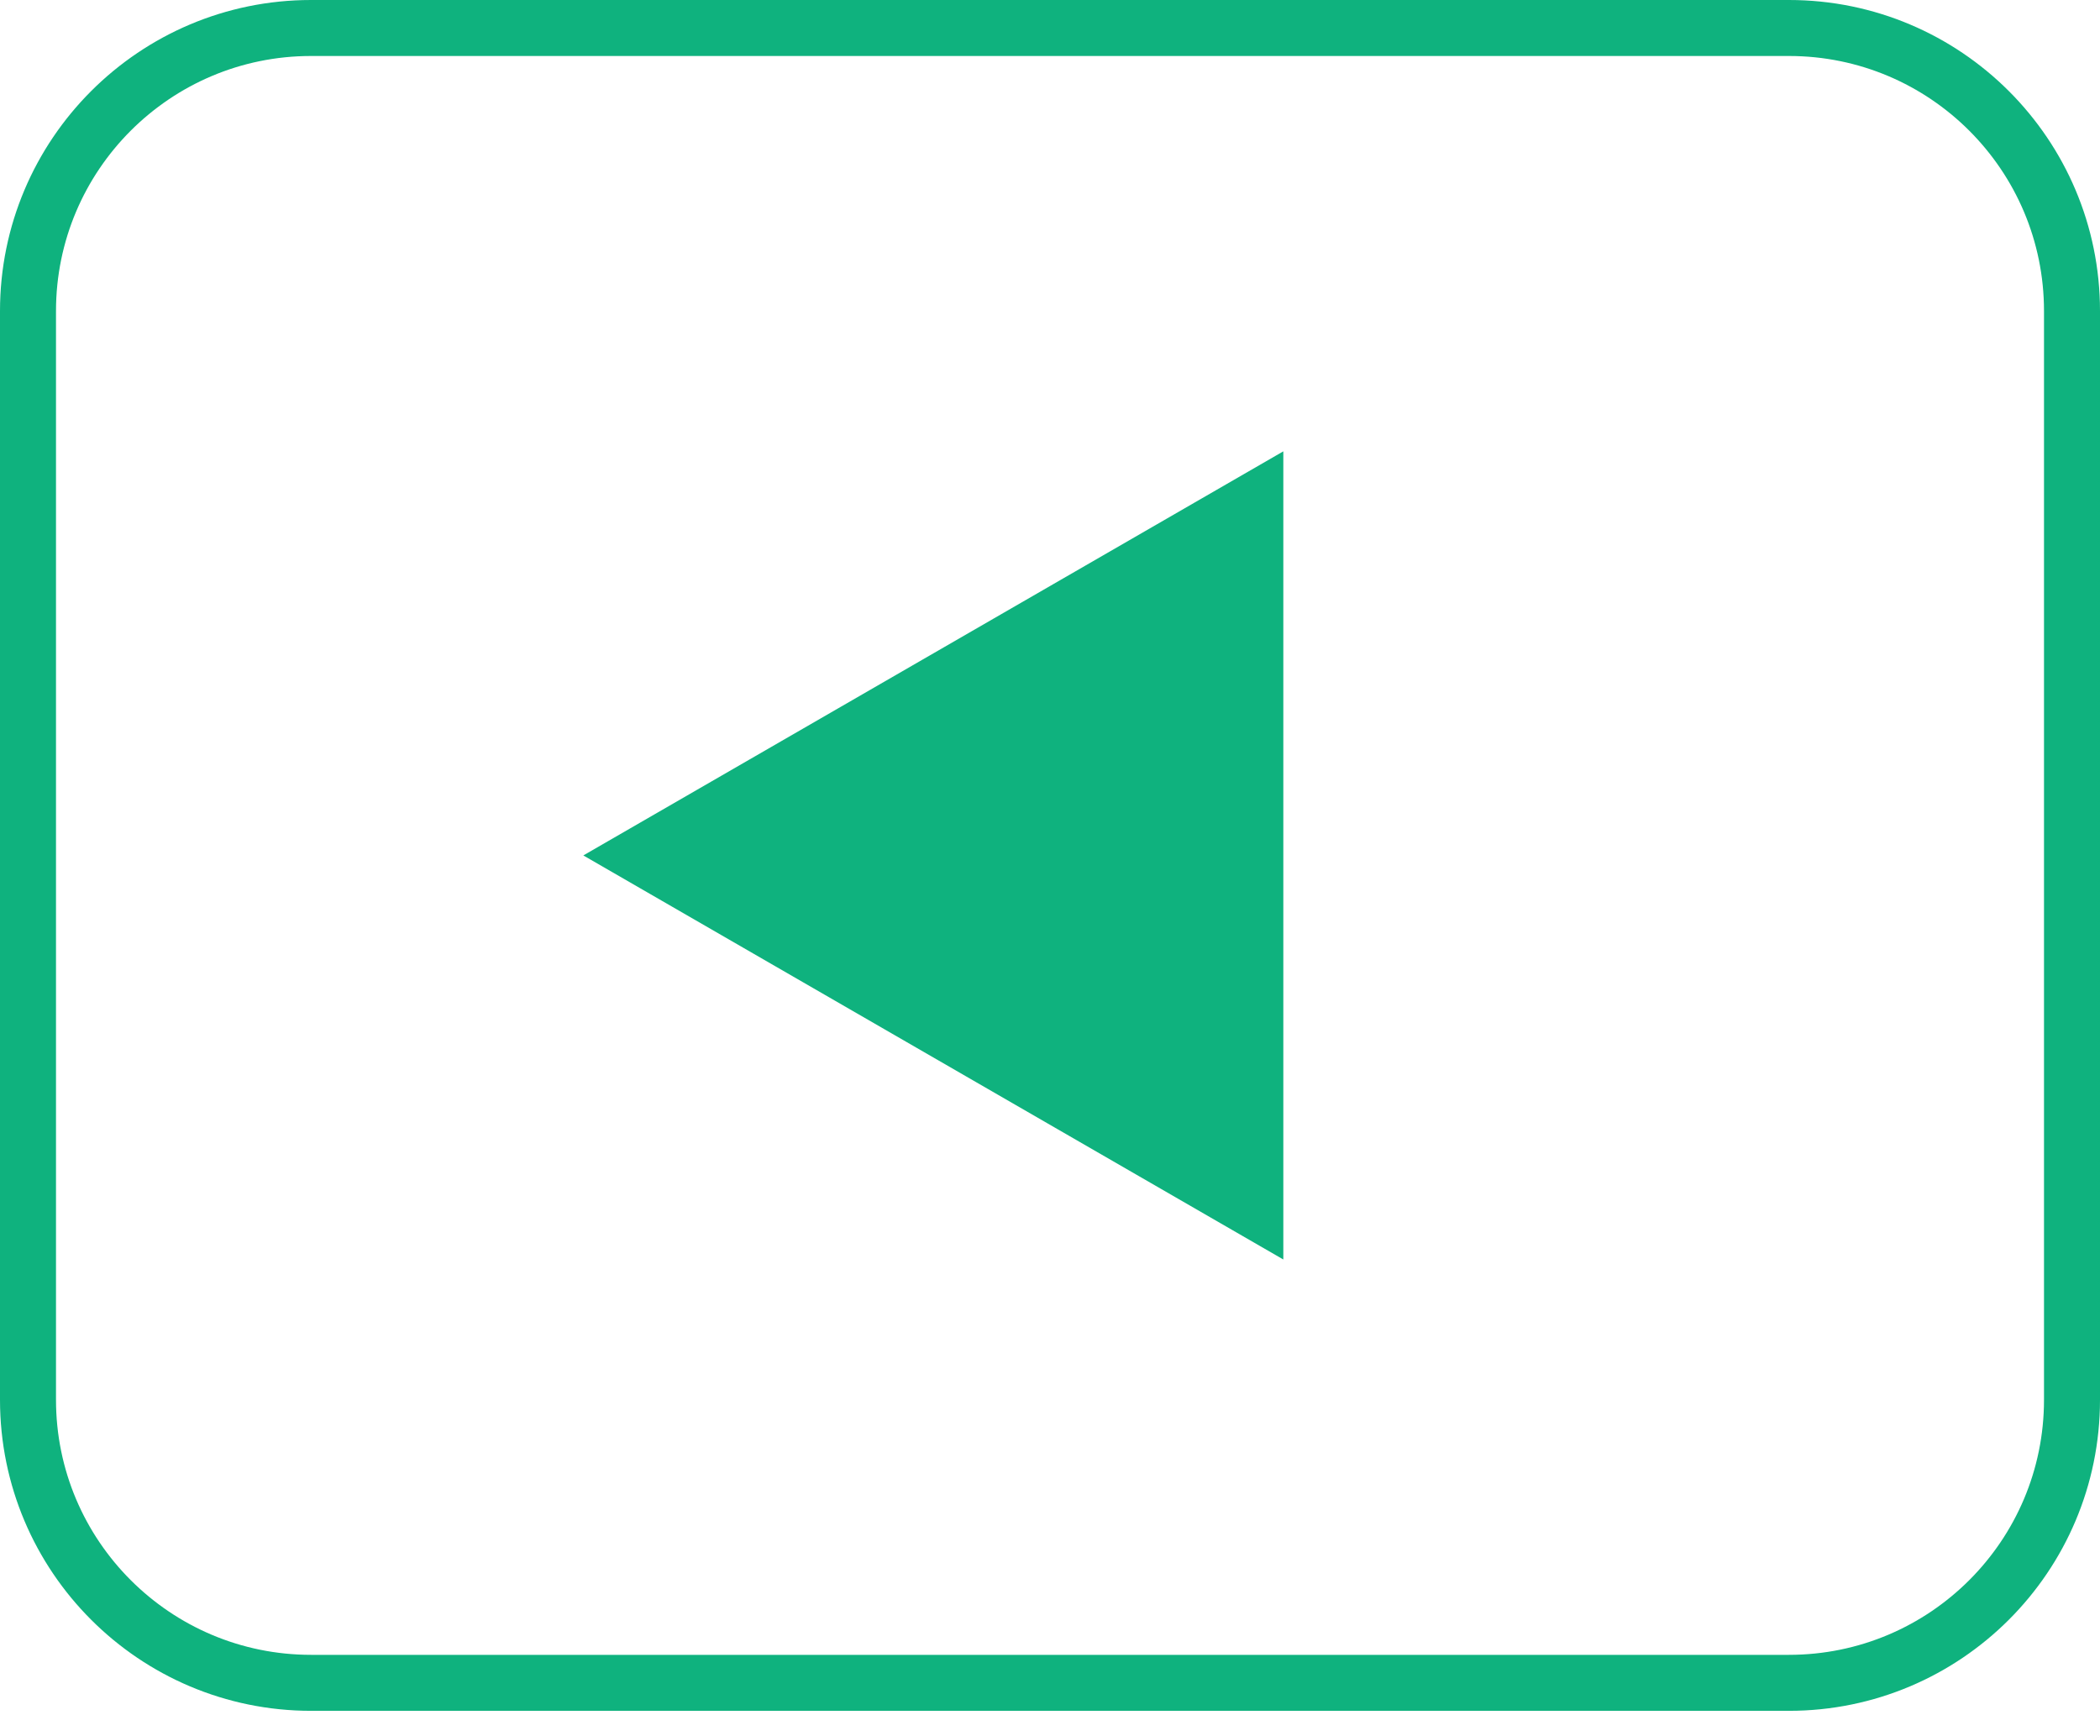
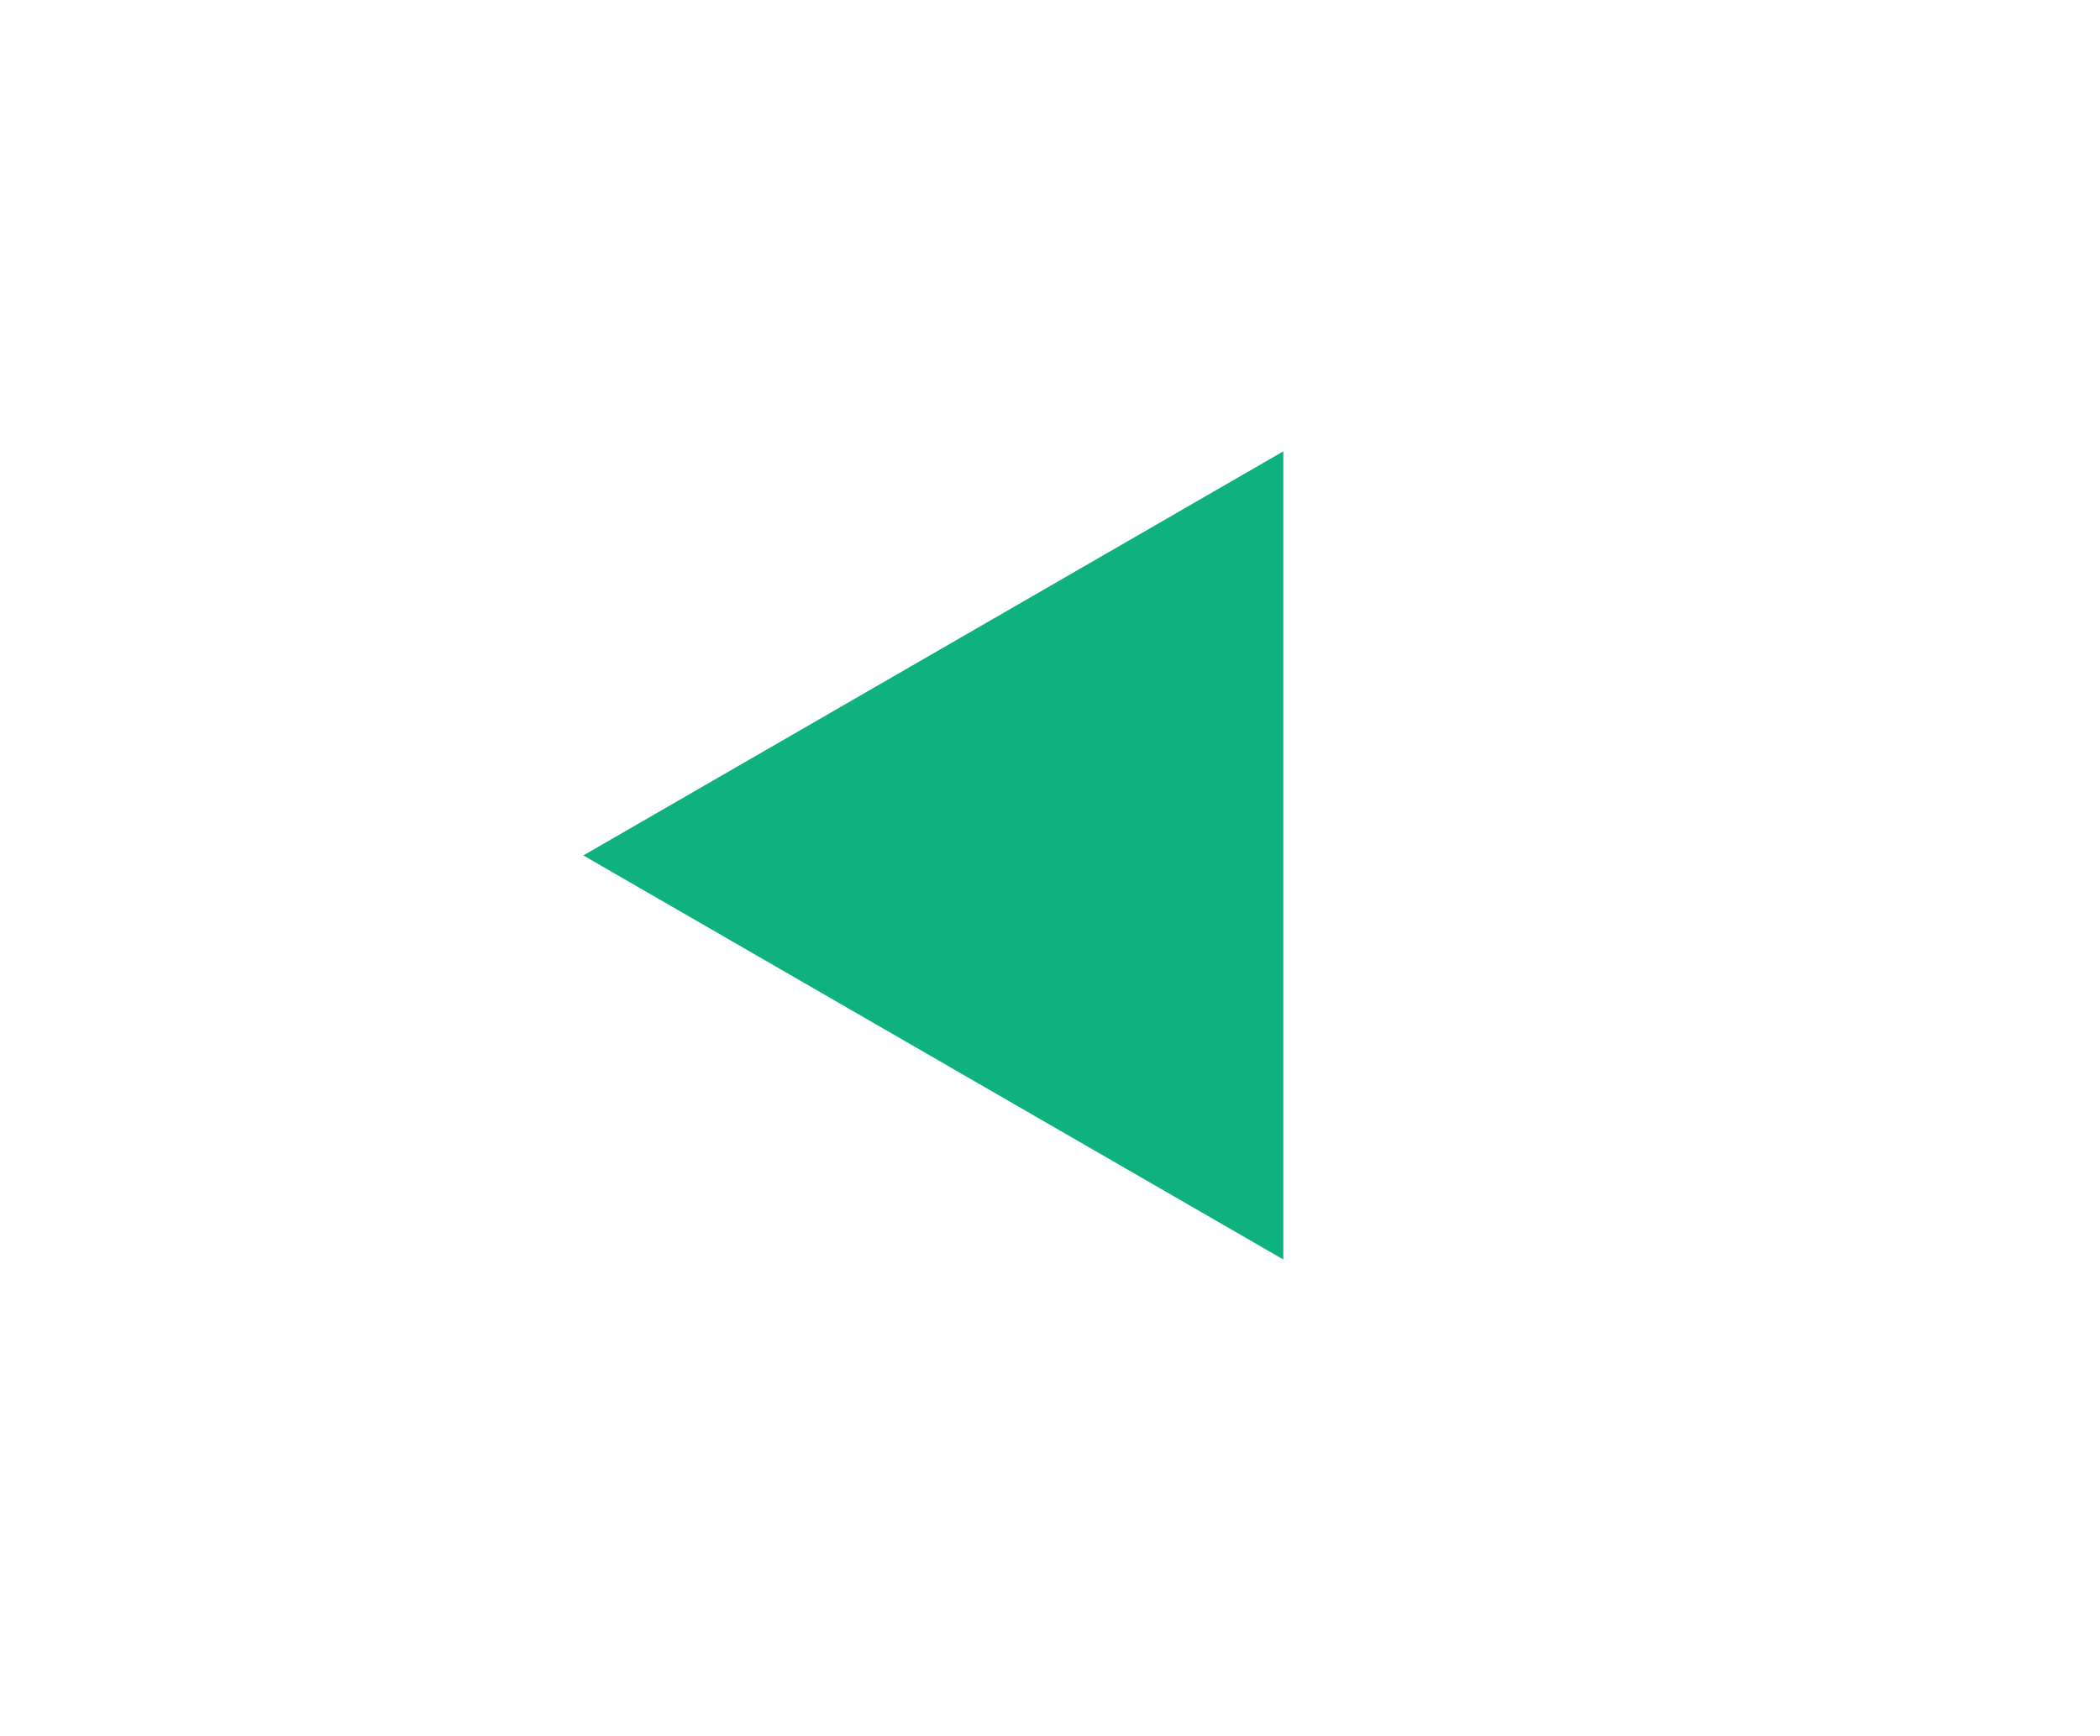
<svg xmlns="http://www.w3.org/2000/svg" width="75" height="62" viewBox="0 0 75 62" fill="none">
-   <path d="M11.111 60.111L63.889 60.111C69.473 60.111 74 55.584 74 50V11.111C74 5.527 69.473 1 63.889 1L11.111 1C5.527 1 1 5.527 1 11.111V50C1 55.584 5.527 60.111 11.111 60.111Z" stroke="#0FB27E" stroke-width="2" />
  <path d="M20.833 30.556L45.833 16.122V44.989L20.833 30.556Z" fill="#0FB27E" />
</svg>